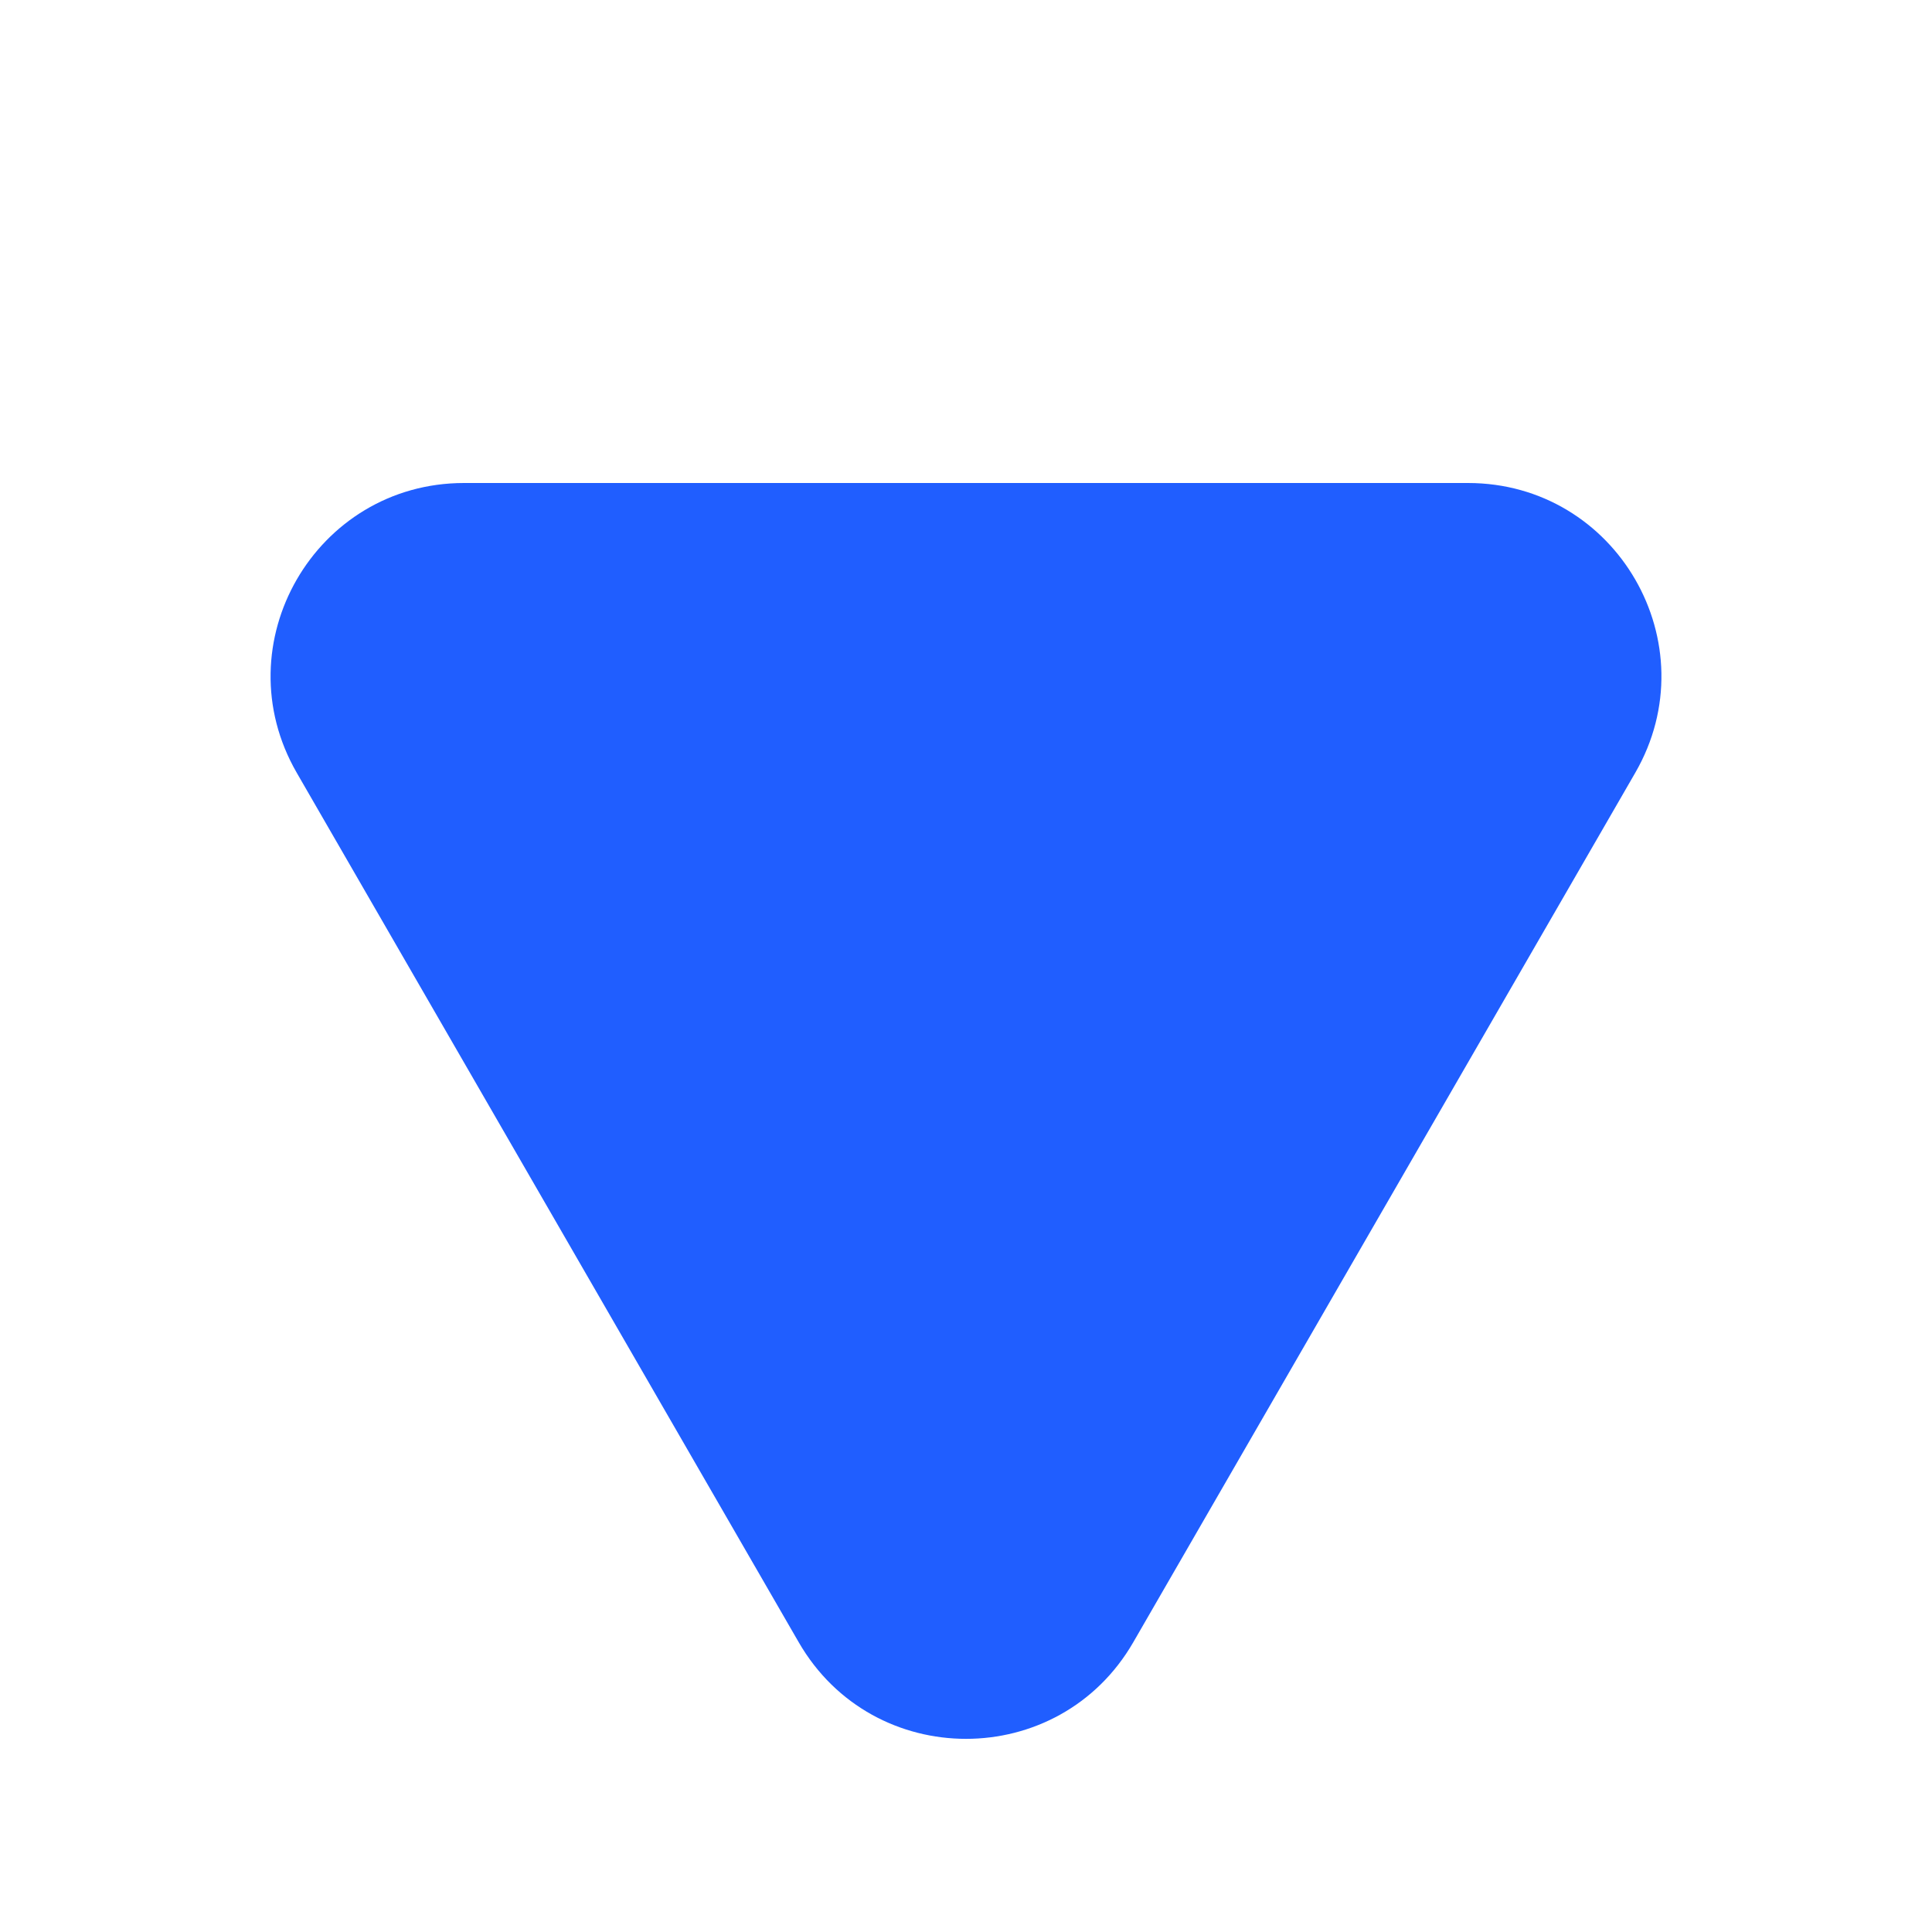
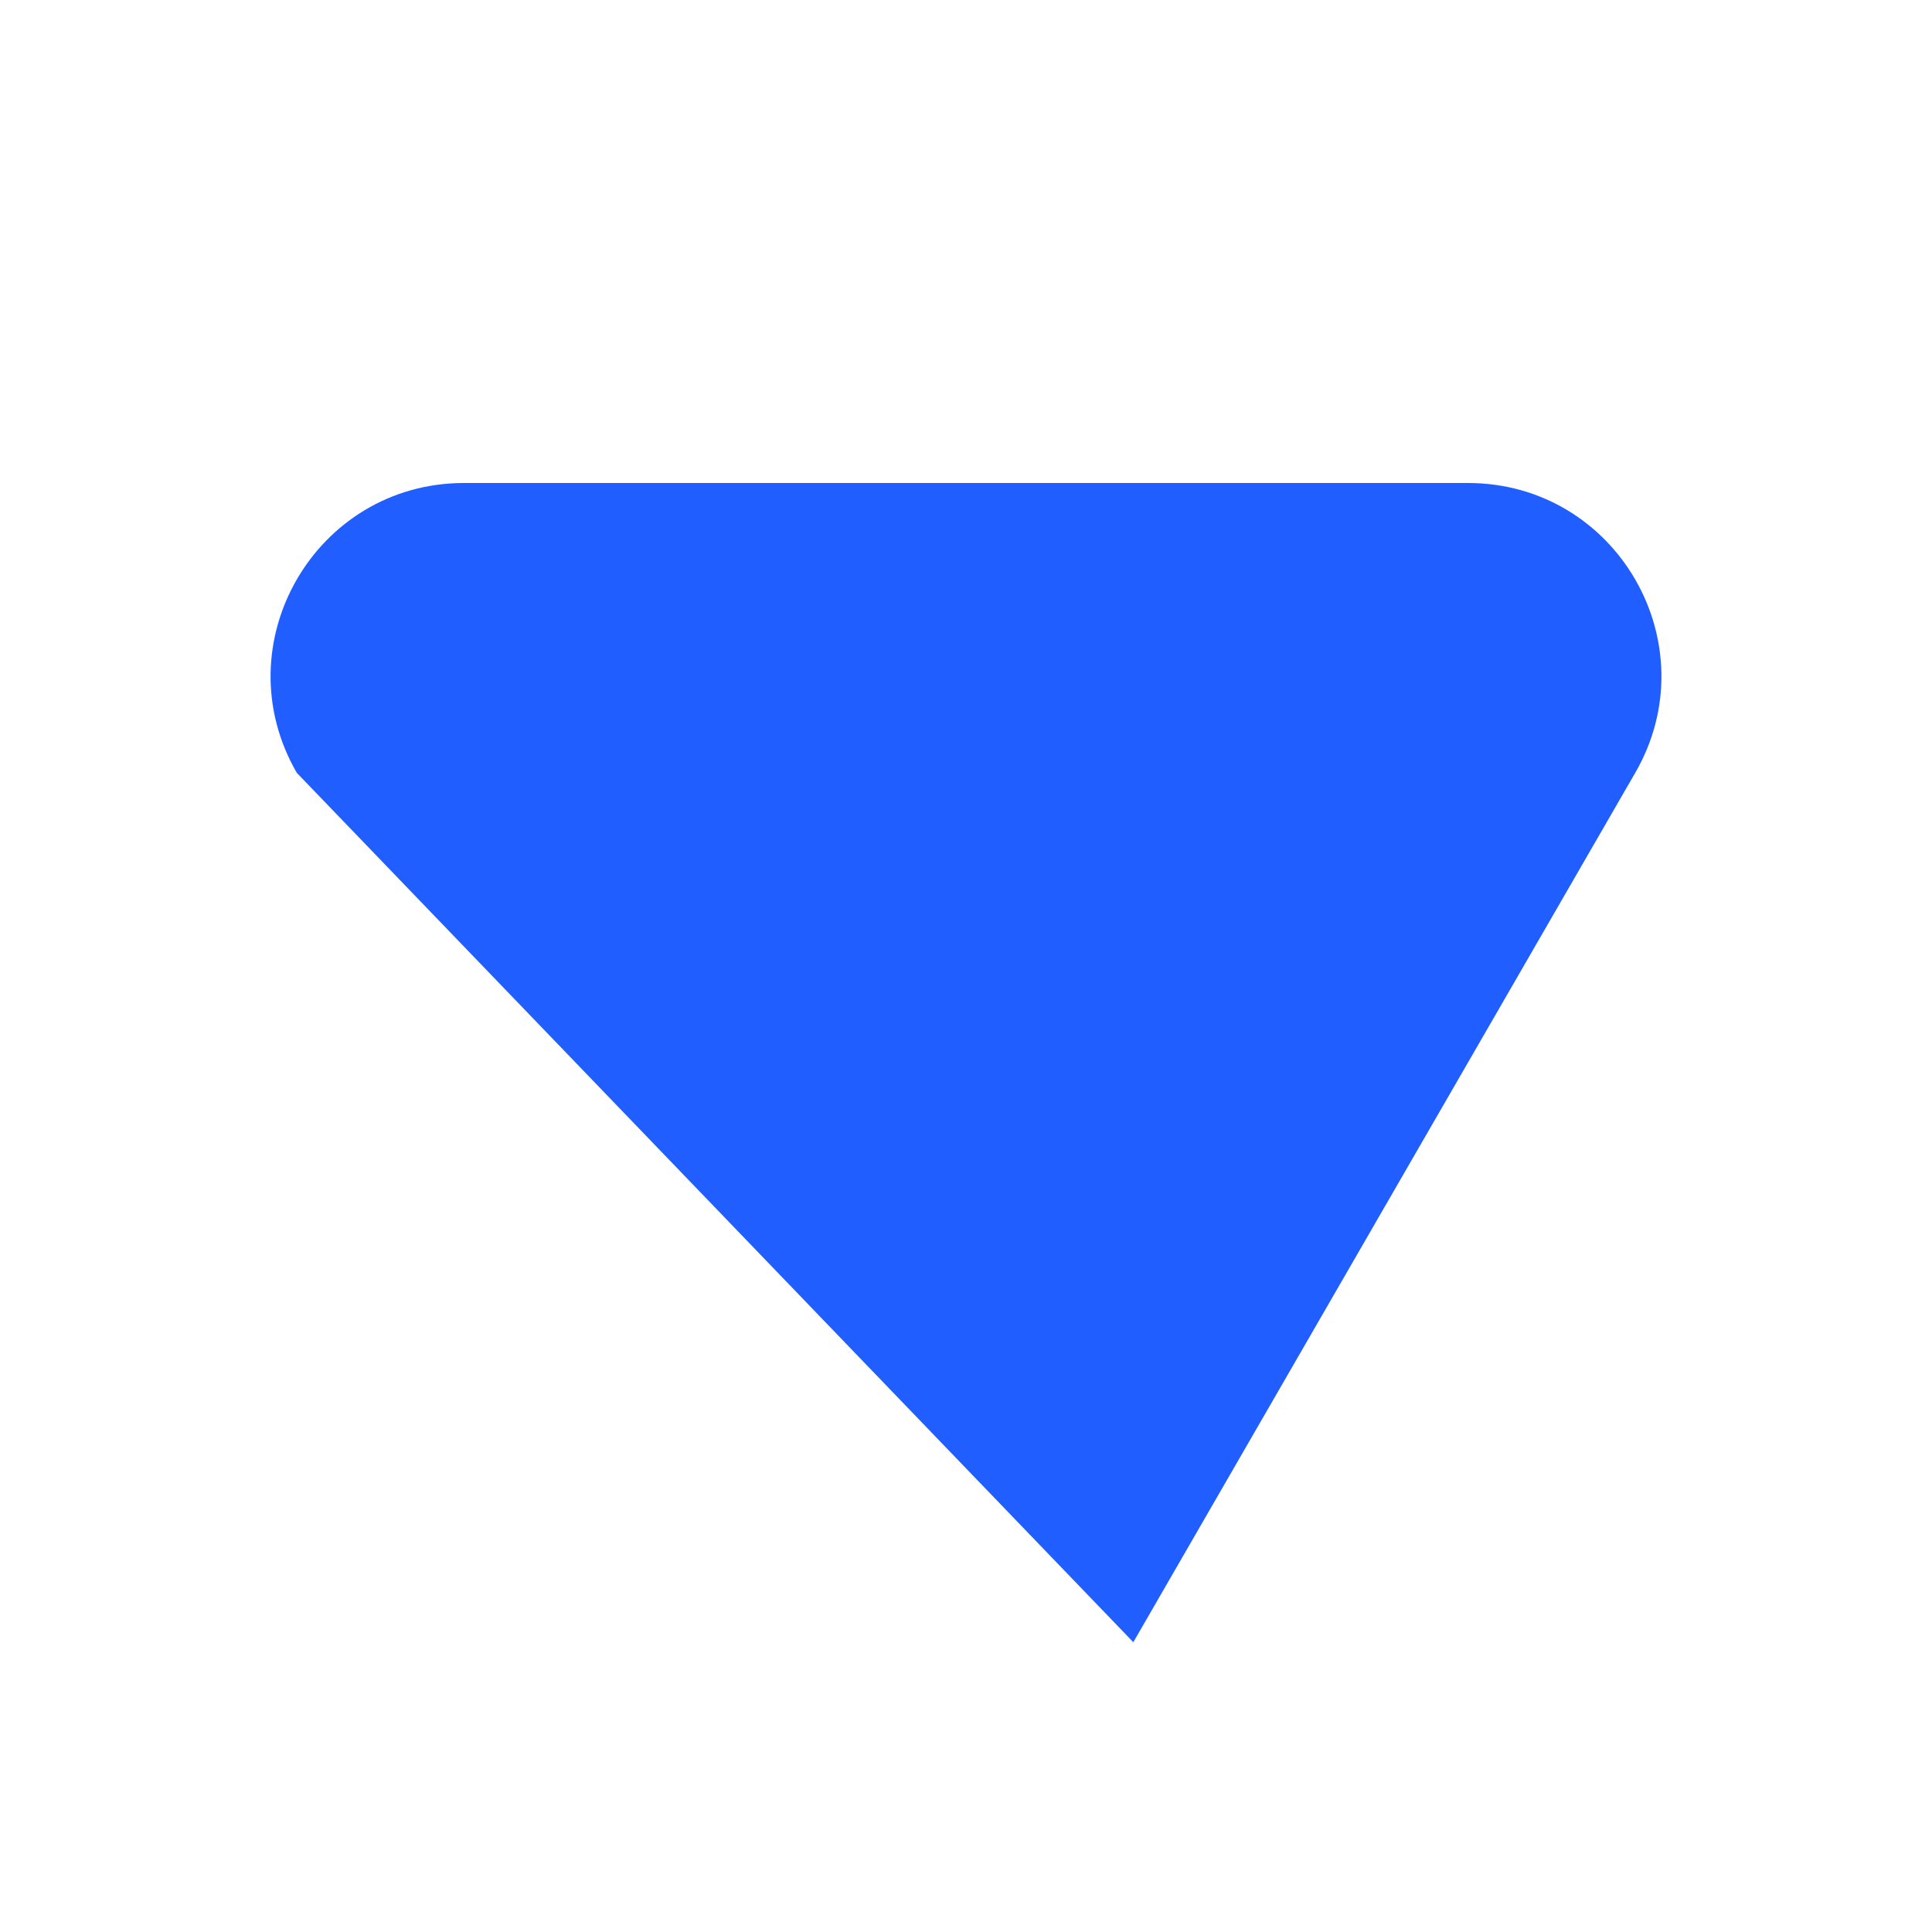
<svg xmlns="http://www.w3.org/2000/svg" width="10" height="10" viewBox="0 0 10 10" fill="none">
-   <path d="M5.866 8.5C5.481 9.167 4.519 9.167 4.134 8.5L1.536 4C1.151 3.333 1.632 2.5 2.402 2.5L7.598 2.5C8.368 2.5 8.849 3.333 8.464 4L5.866 8.5Z" fill="#205EFF" />
+   <path d="M5.866 8.5L1.536 4C1.151 3.333 1.632 2.5 2.402 2.5L7.598 2.5C8.368 2.5 8.849 3.333 8.464 4L5.866 8.5Z" fill="#205EFF" />
</svg>